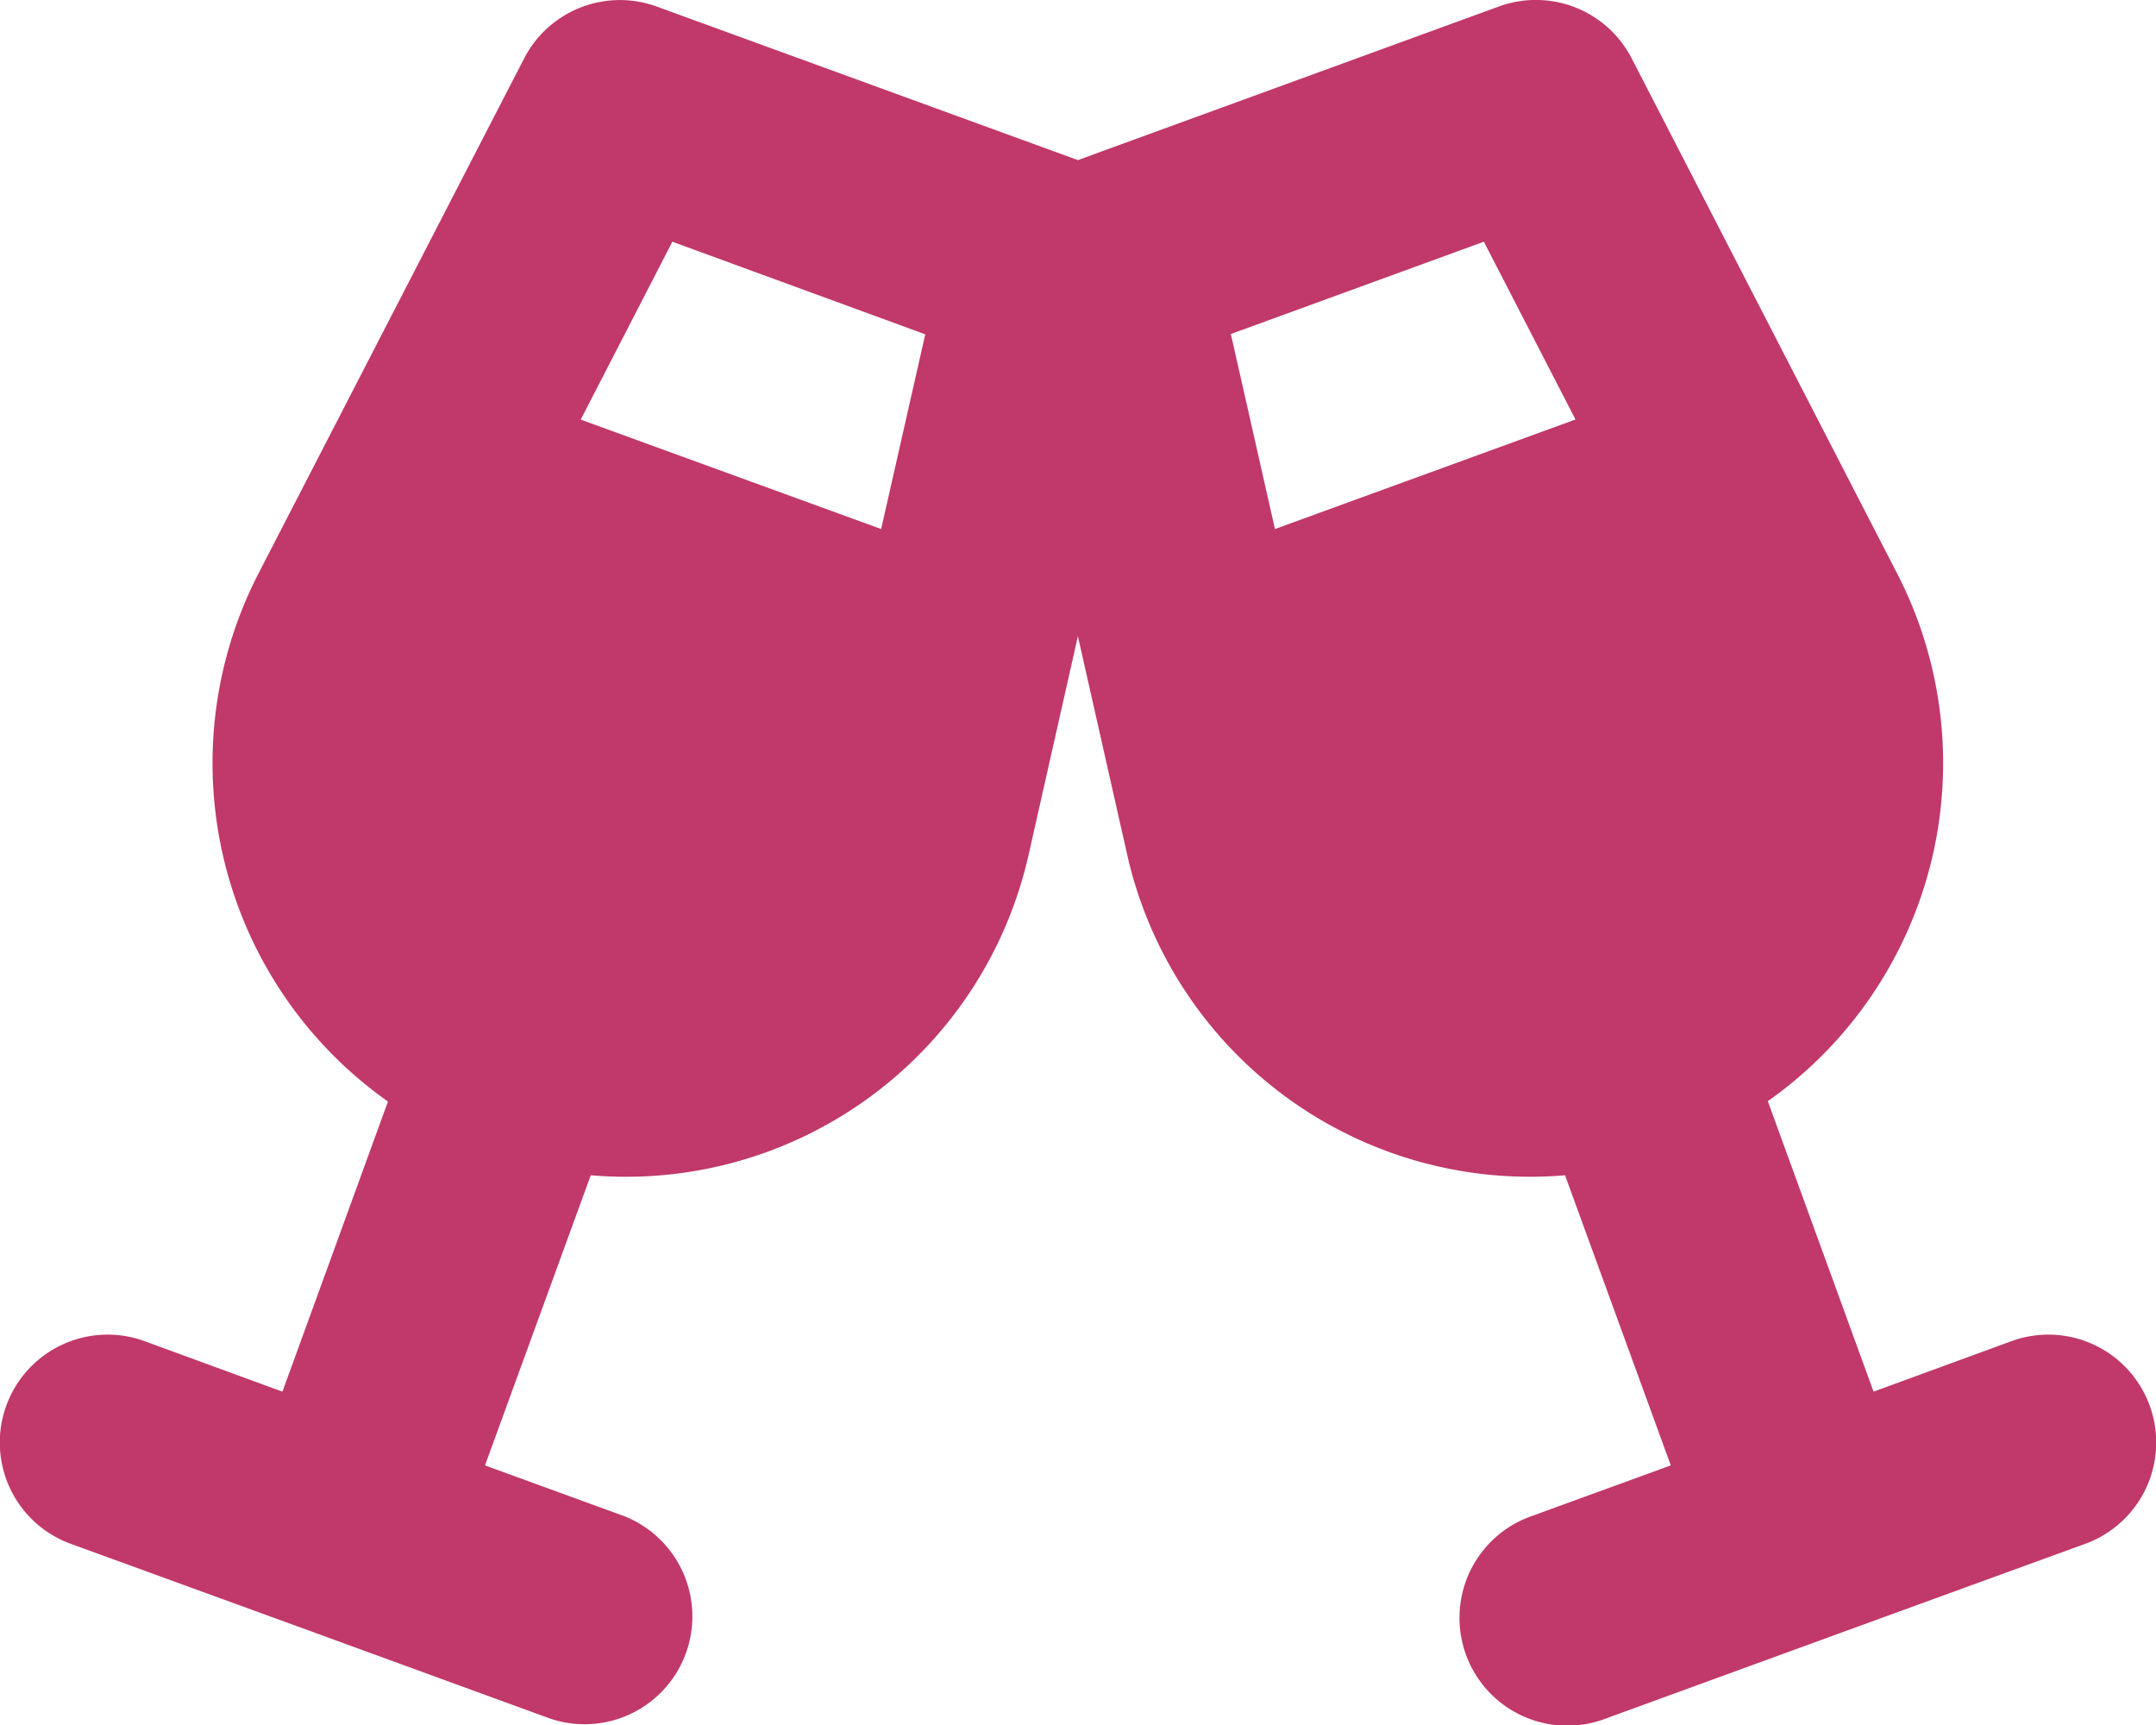
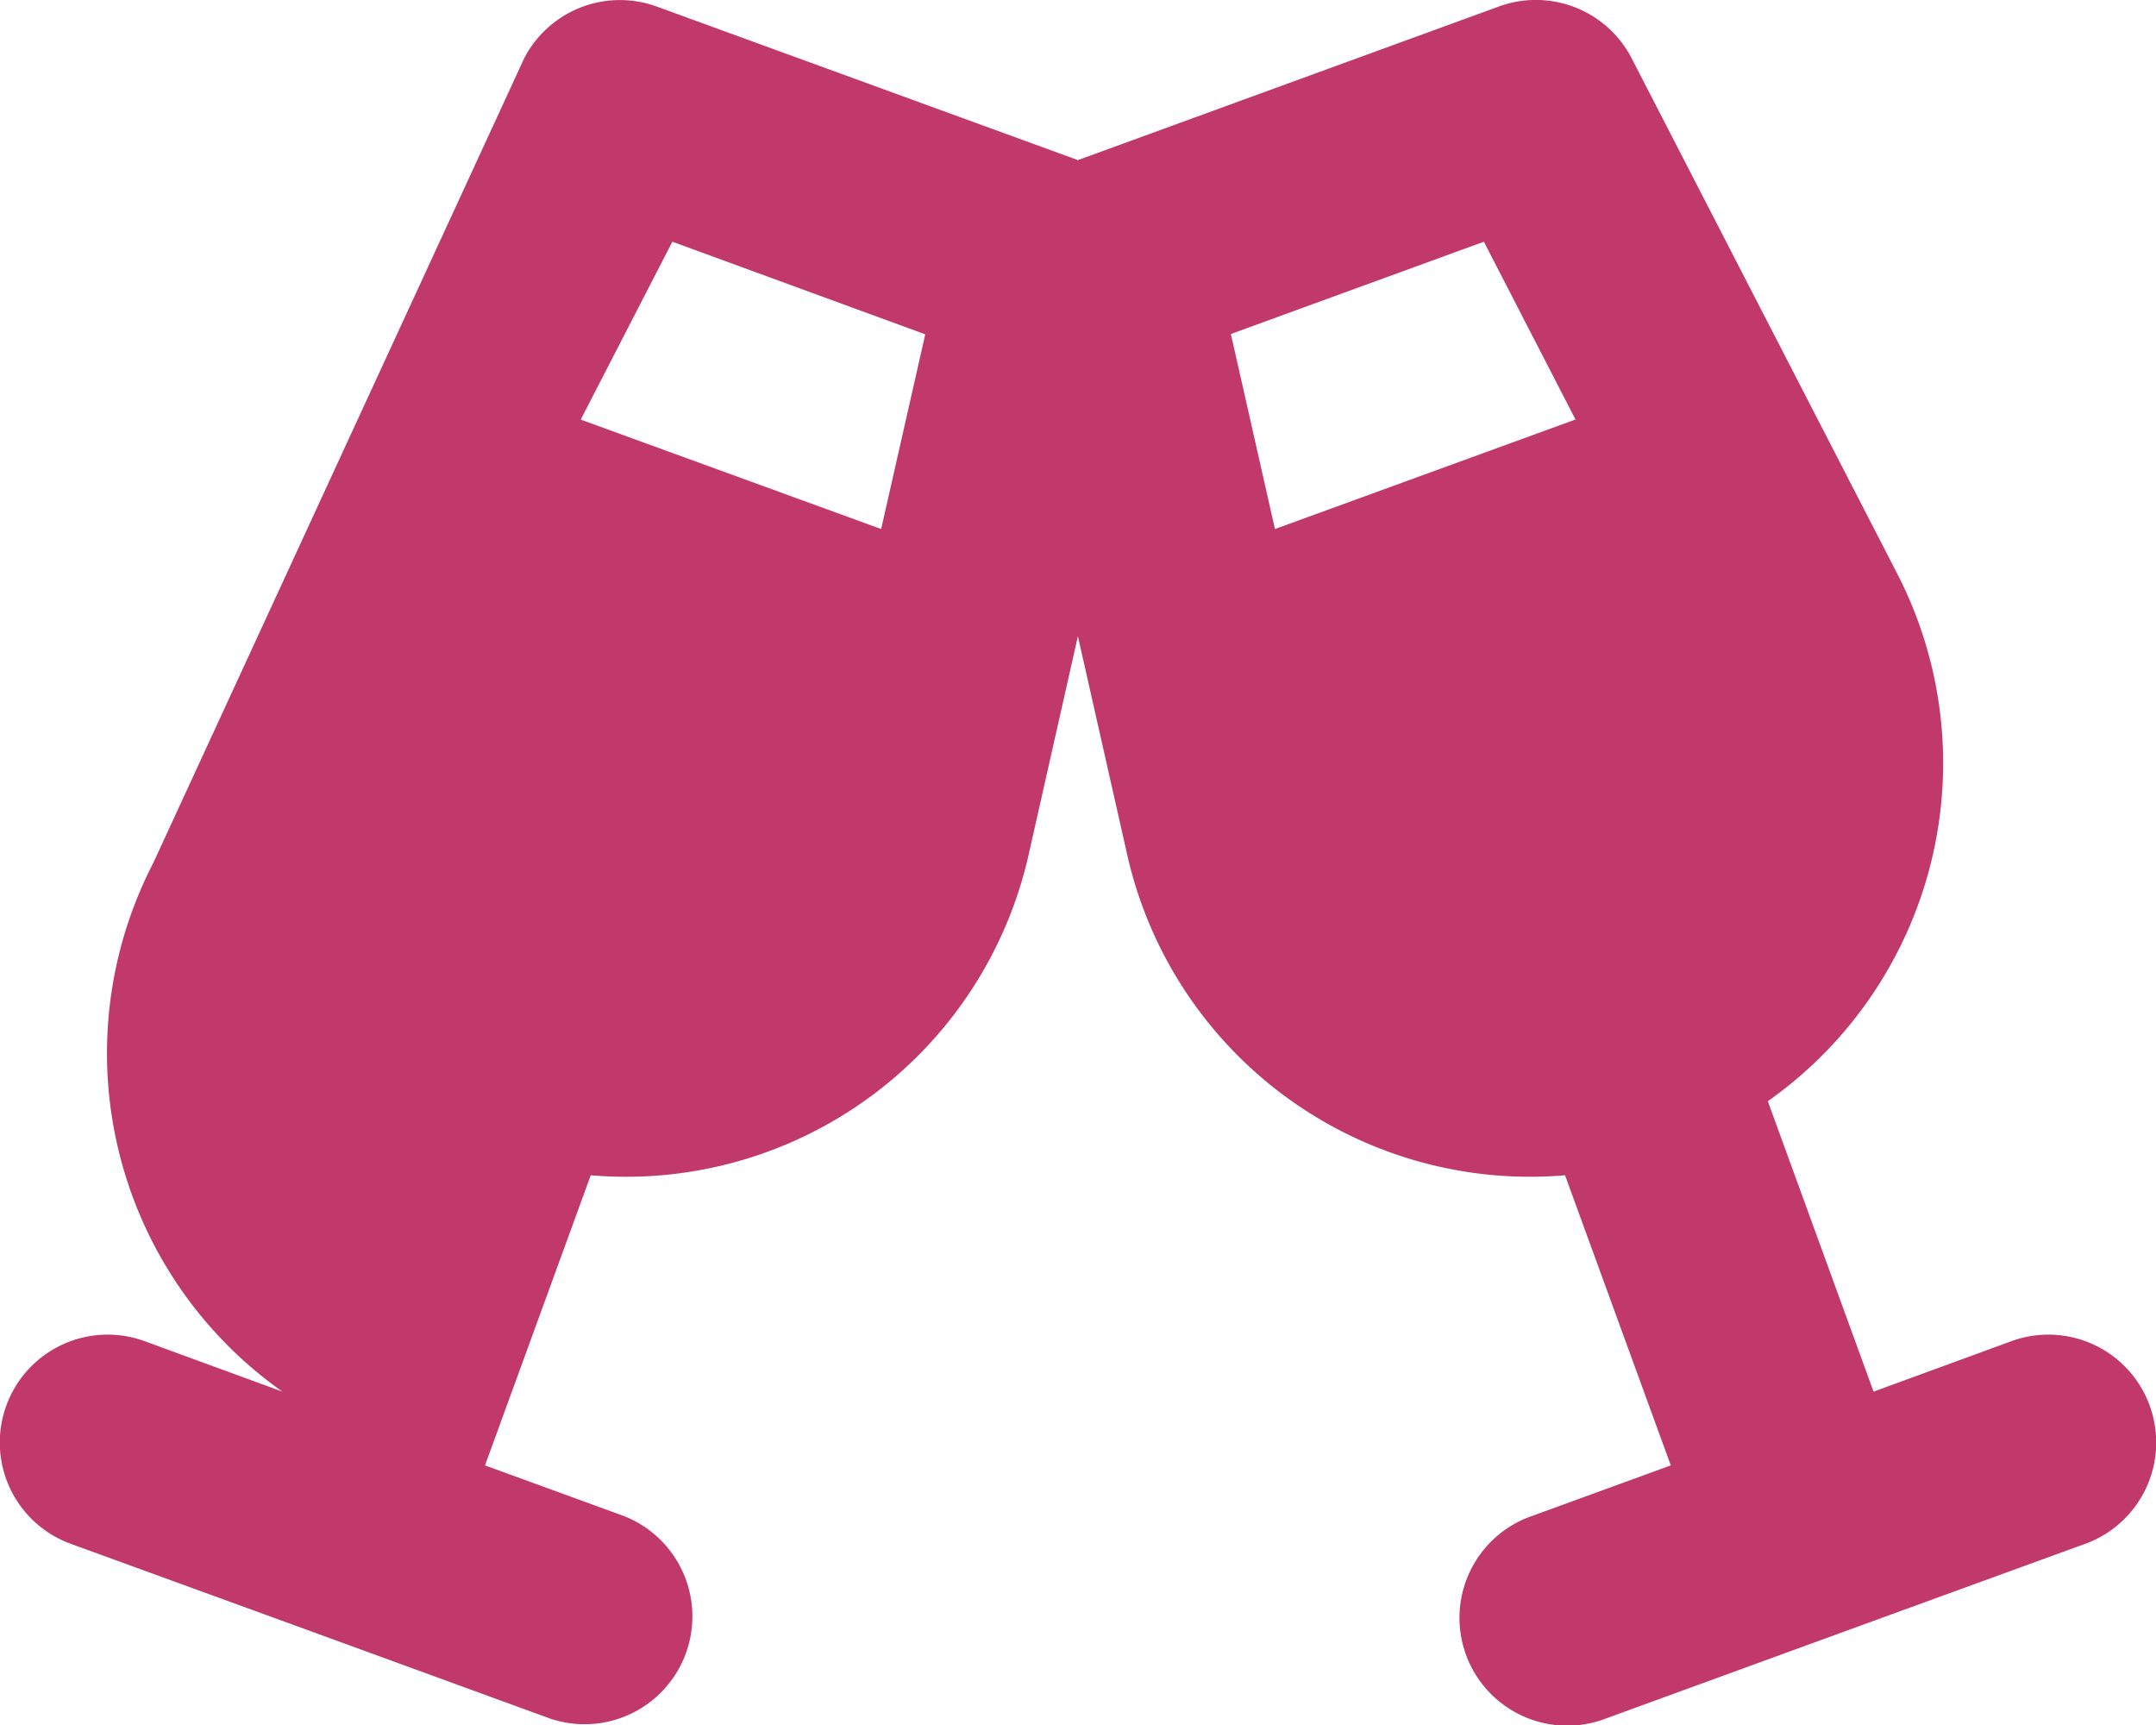
<svg xmlns="http://www.w3.org/2000/svg" width="20" height="16" viewBox="0 0 20 16">
-   <path id="Path_434709" data-name="Path 434709" d="M4.863-13.459a1,1,0,0,1,1.231-.481L10-12.516l3.906-1.425a1,1,0,0,1,1.231.481L17.6-8.681a3.837,3.837,0,0,1-1.2,4.894l.981,2.694,1.281-.469a1,1,0,0,1,1.281.6,1,1,0,0,1-.6,1.281l-2.222.809L14.9,1.938A1,1,0,1,1,14.216.059L15.5-.409,14.519-3.1a3.83,3.83,0,0,1-4.062-2.975L10-8.1,9.544-6.078A3.828,3.828,0,0,1,5.481-3.1L4.5-.409,5.784.059A1,1,0,0,1,5.1,1.938L2.881,1.128.659.319a1,1,0,0,1-.6-1.281,1,1,0,0,1,1.281-.6l1.281.469L3.6-3.784a3.841,3.841,0,0,1-1.2-4.9Zm1.375,1.7-.85,1.65L8.175-9.094,8.584-10.9Zm7.528,0-2.347.856.409,1.809,2.788-1.016Z" transform="translate(-0.001 14.001)" fill="#c1386a" />
+   <path id="Path_434709" data-name="Path 434709" d="M4.863-13.459a1,1,0,0,1,1.231-.481L10-12.516l3.906-1.425a1,1,0,0,1,1.231.481L17.6-8.681a3.837,3.837,0,0,1-1.2,4.894l.981,2.694,1.281-.469a1,1,0,0,1,1.281.6,1,1,0,0,1-.6,1.281l-2.222.809L14.9,1.938A1,1,0,1,1,14.216.059L15.5-.409,14.519-3.1a3.83,3.83,0,0,1-4.062-2.975L10-8.1,9.544-6.078A3.828,3.828,0,0,1,5.481-3.1L4.5-.409,5.784.059A1,1,0,0,1,5.1,1.938L2.881,1.128.659.319a1,1,0,0,1-.6-1.281,1,1,0,0,1,1.281-.6l1.281.469a3.841,3.841,0,0,1-1.2-4.9Zm1.375,1.7-.85,1.65L8.175-9.094,8.584-10.9Zm7.528,0-2.347.856.409,1.809,2.788-1.016Z" transform="translate(-0.001 14.001)" fill="#c1386a" />
</svg>